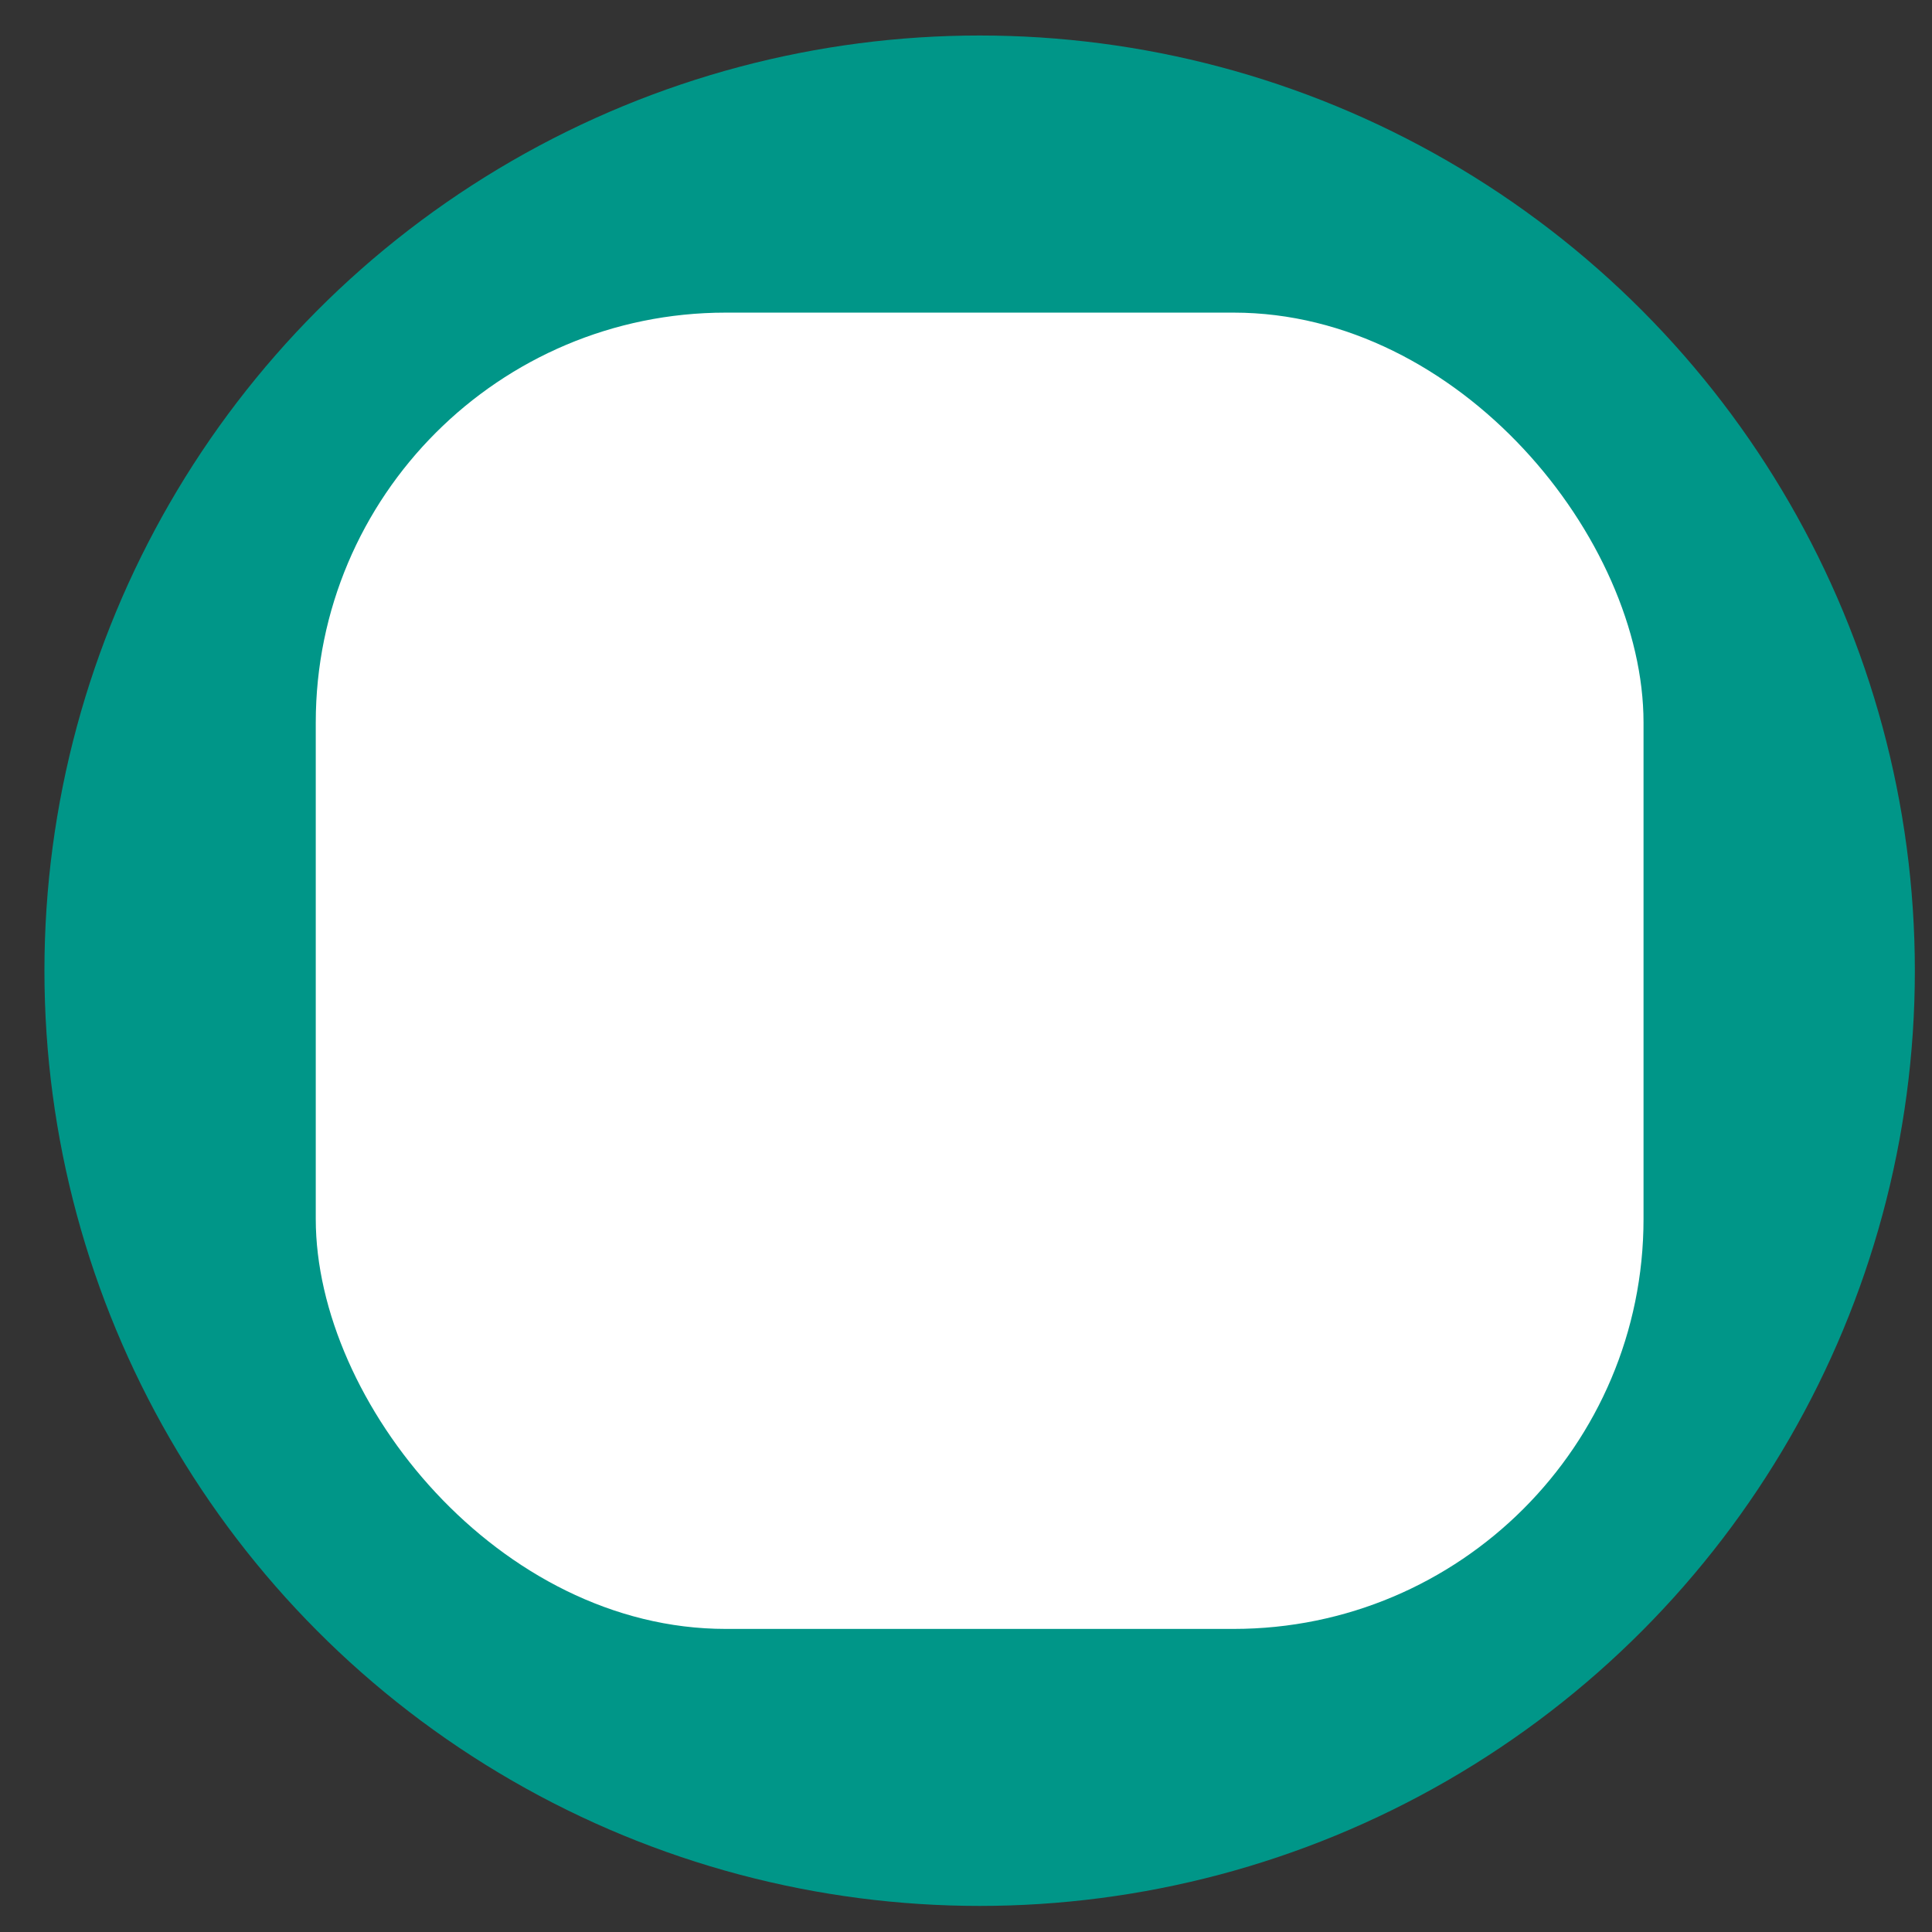
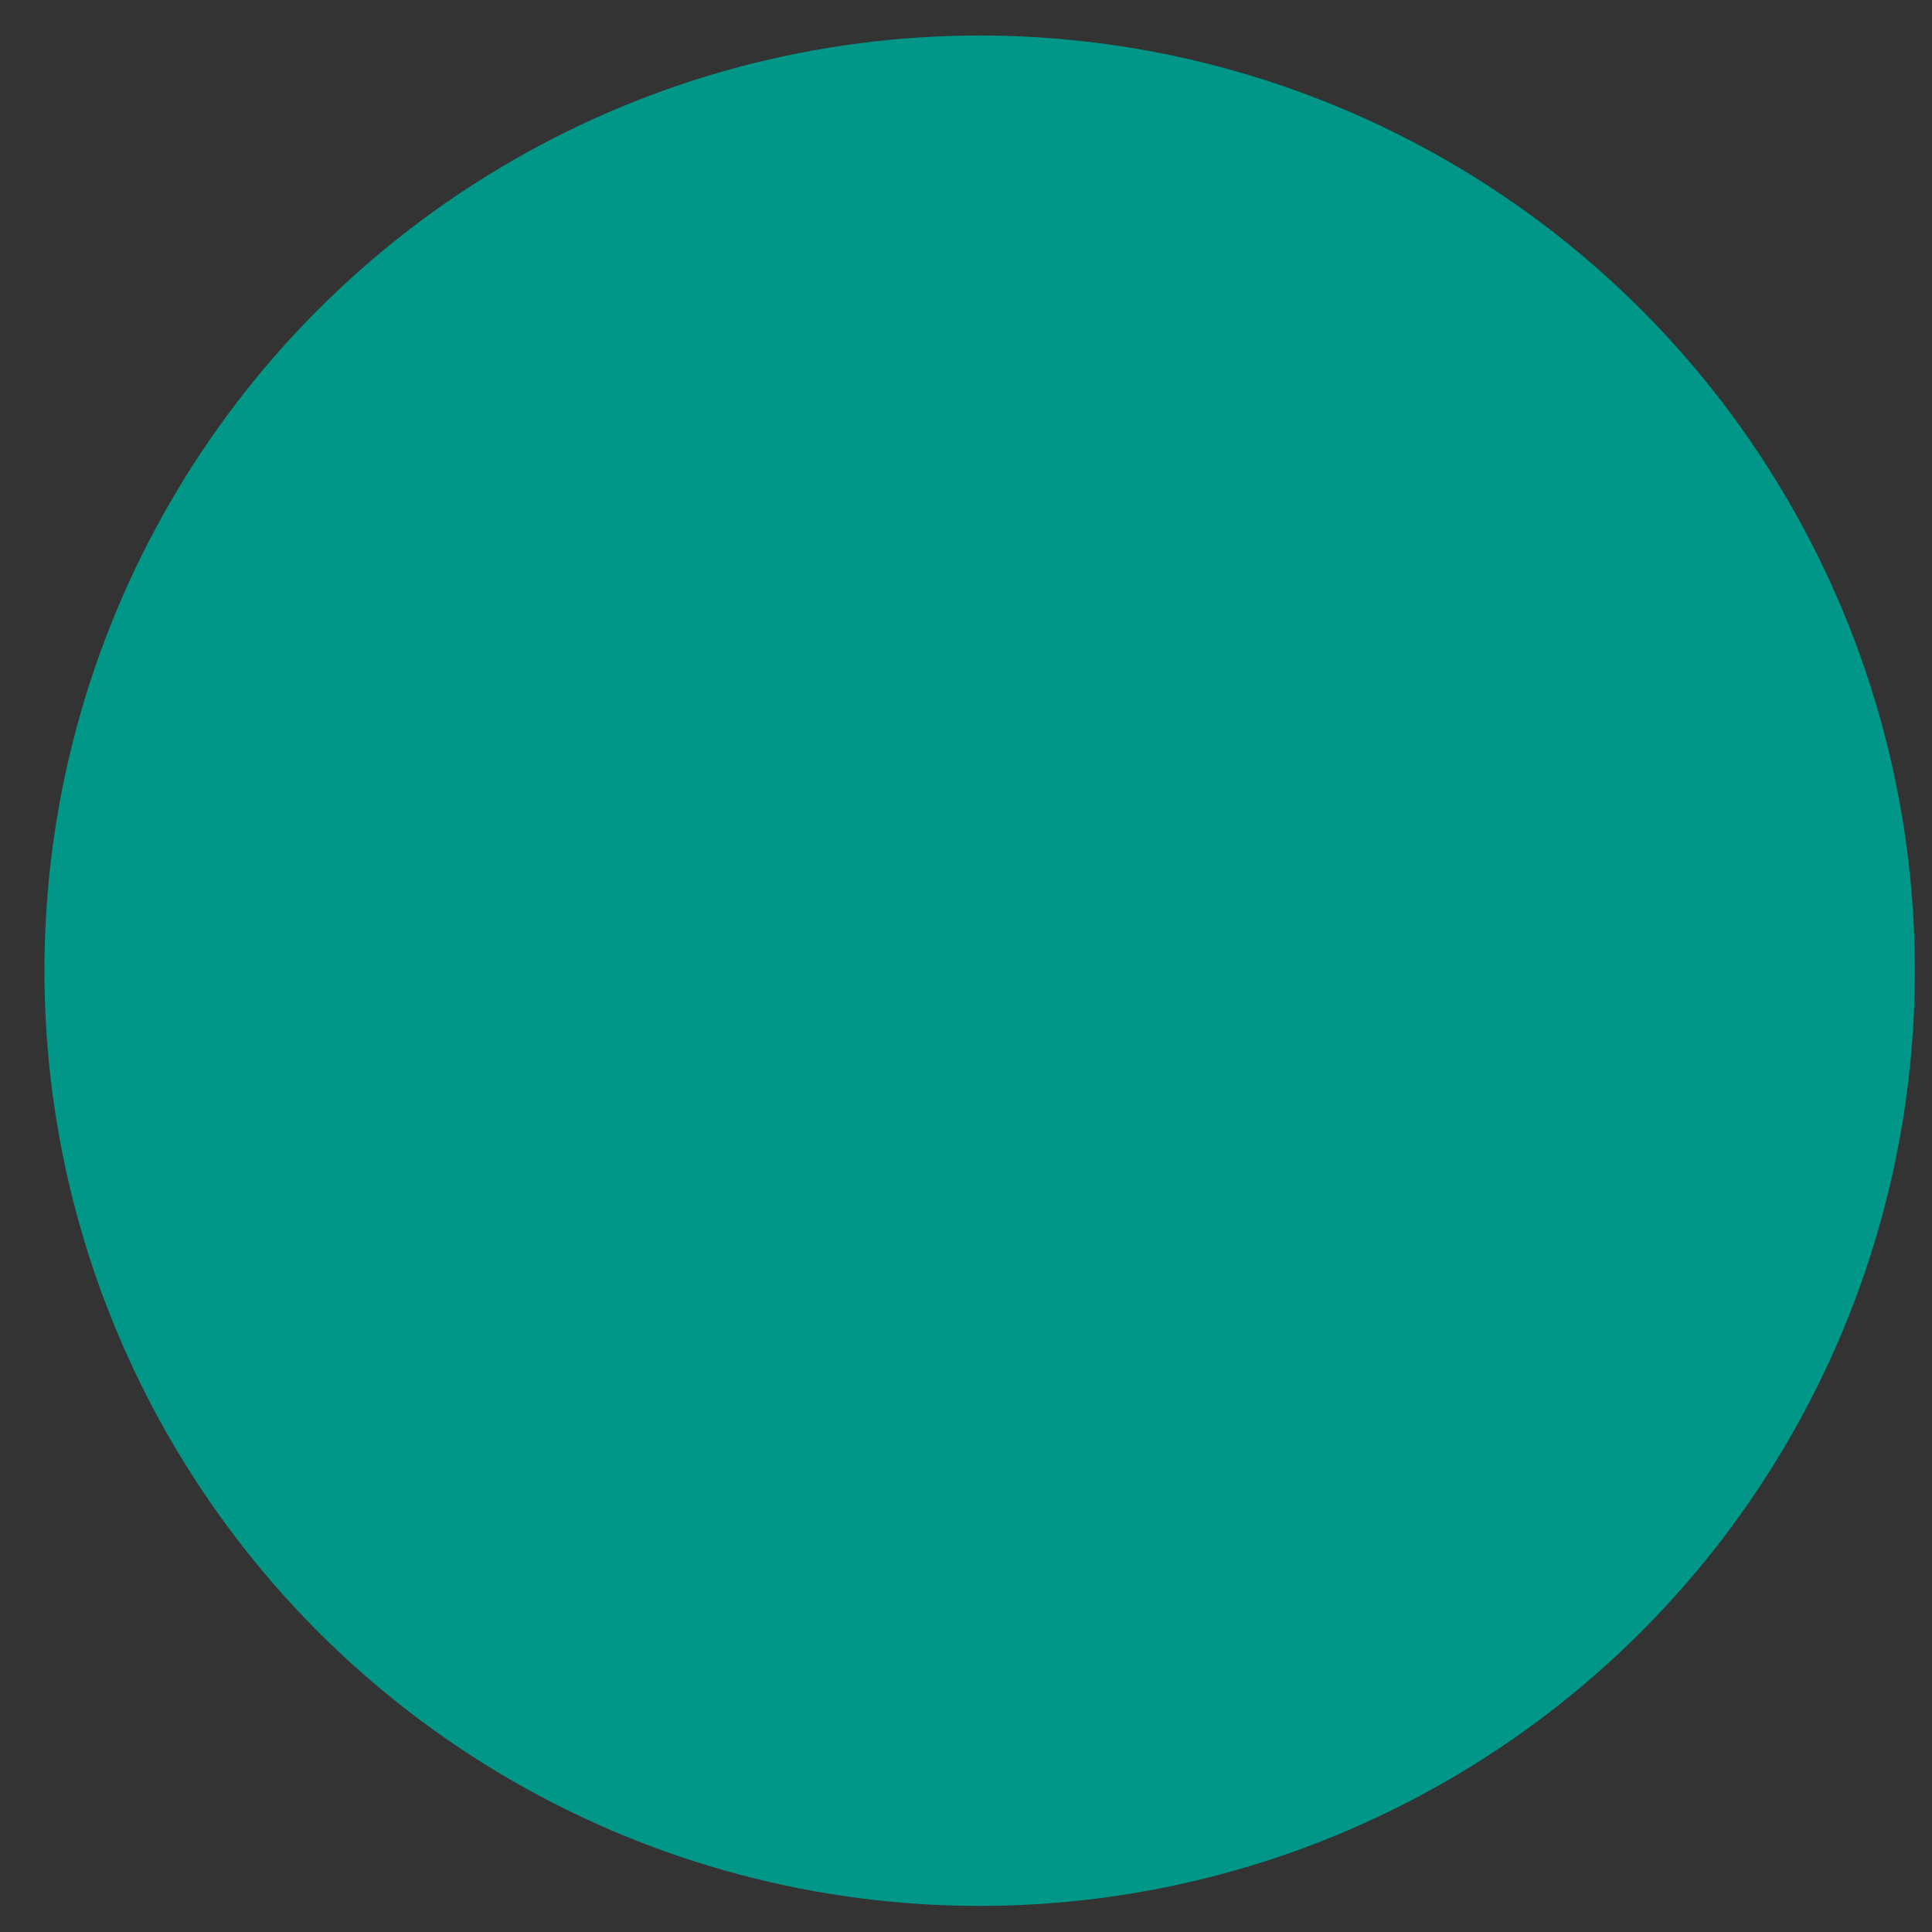
<svg xmlns="http://www.w3.org/2000/svg" xmlns:ns1="http://sodipodi.sourceforge.net/DTD/sodipodi-0.dtd" xmlns:ns2="http://www.inkscape.org/namespaces/inkscape" version="1.0" width="16pt" height="16pt" viewBox="0 0 16 16" preserveAspectRatio="xMidYMid meet" id="svg8" ns1:docname="safari-pinned-tab.svg" ns2:version="0.92.5 (2060ec1f9f, 2020-04-08)">
  <rect x="0" y="0" width="16" height="16" fill="#333333" stroke="none" />
  <defs id="defs12" />
  <ns1:namedview pagecolor="#ffffff" bordercolor="#666666" borderopacity="1" objecttolerance="10" gridtolerance="10" guidetolerance="10" ns2:pageopacity="0" ns2:pageshadow="2" ns2:window-width="761" ns2:window-height="480" id="namedview10" showgrid="false" ns2:zoom="7.8223688" ns2:cx="11.074855" ns2:cy="10.945891" ns2:window-x="0" ns2:window-y="0" ns2:window-maximized="0" ns2:current-layer="svg8" />
  <circle style="opacity:1;vector-effect:none;fill:#009688;fill-opacity:1;stroke:none;stroke-width:0.146;stroke-linecap:butt;stroke-linejoin:round;stroke-miterlimit:10;stroke-dasharray:none;stroke-dashoffset:0;stroke-opacity:1;paint-order:stroke fill markers" id="path815" cx="8.113" cy="8.039" r="7.745" ns2:export-xdpi="106.19259" ns2:export-ydpi="106.19259" />
-   <rect style="opacity:1;vector-effect:none;fill:#ffffff;fill-opacity:1;stroke:none;stroke-width:0.146;stroke-linecap:butt;stroke-linejoin:round;stroke-miterlimit:10;stroke-dasharray:none;stroke-dashoffset:0;stroke-opacity:1;paint-order:stroke fill markers" id="rect817" width="10.996" height="10.901" x="2.615" y="2.589" ry="3.395" />
</svg>